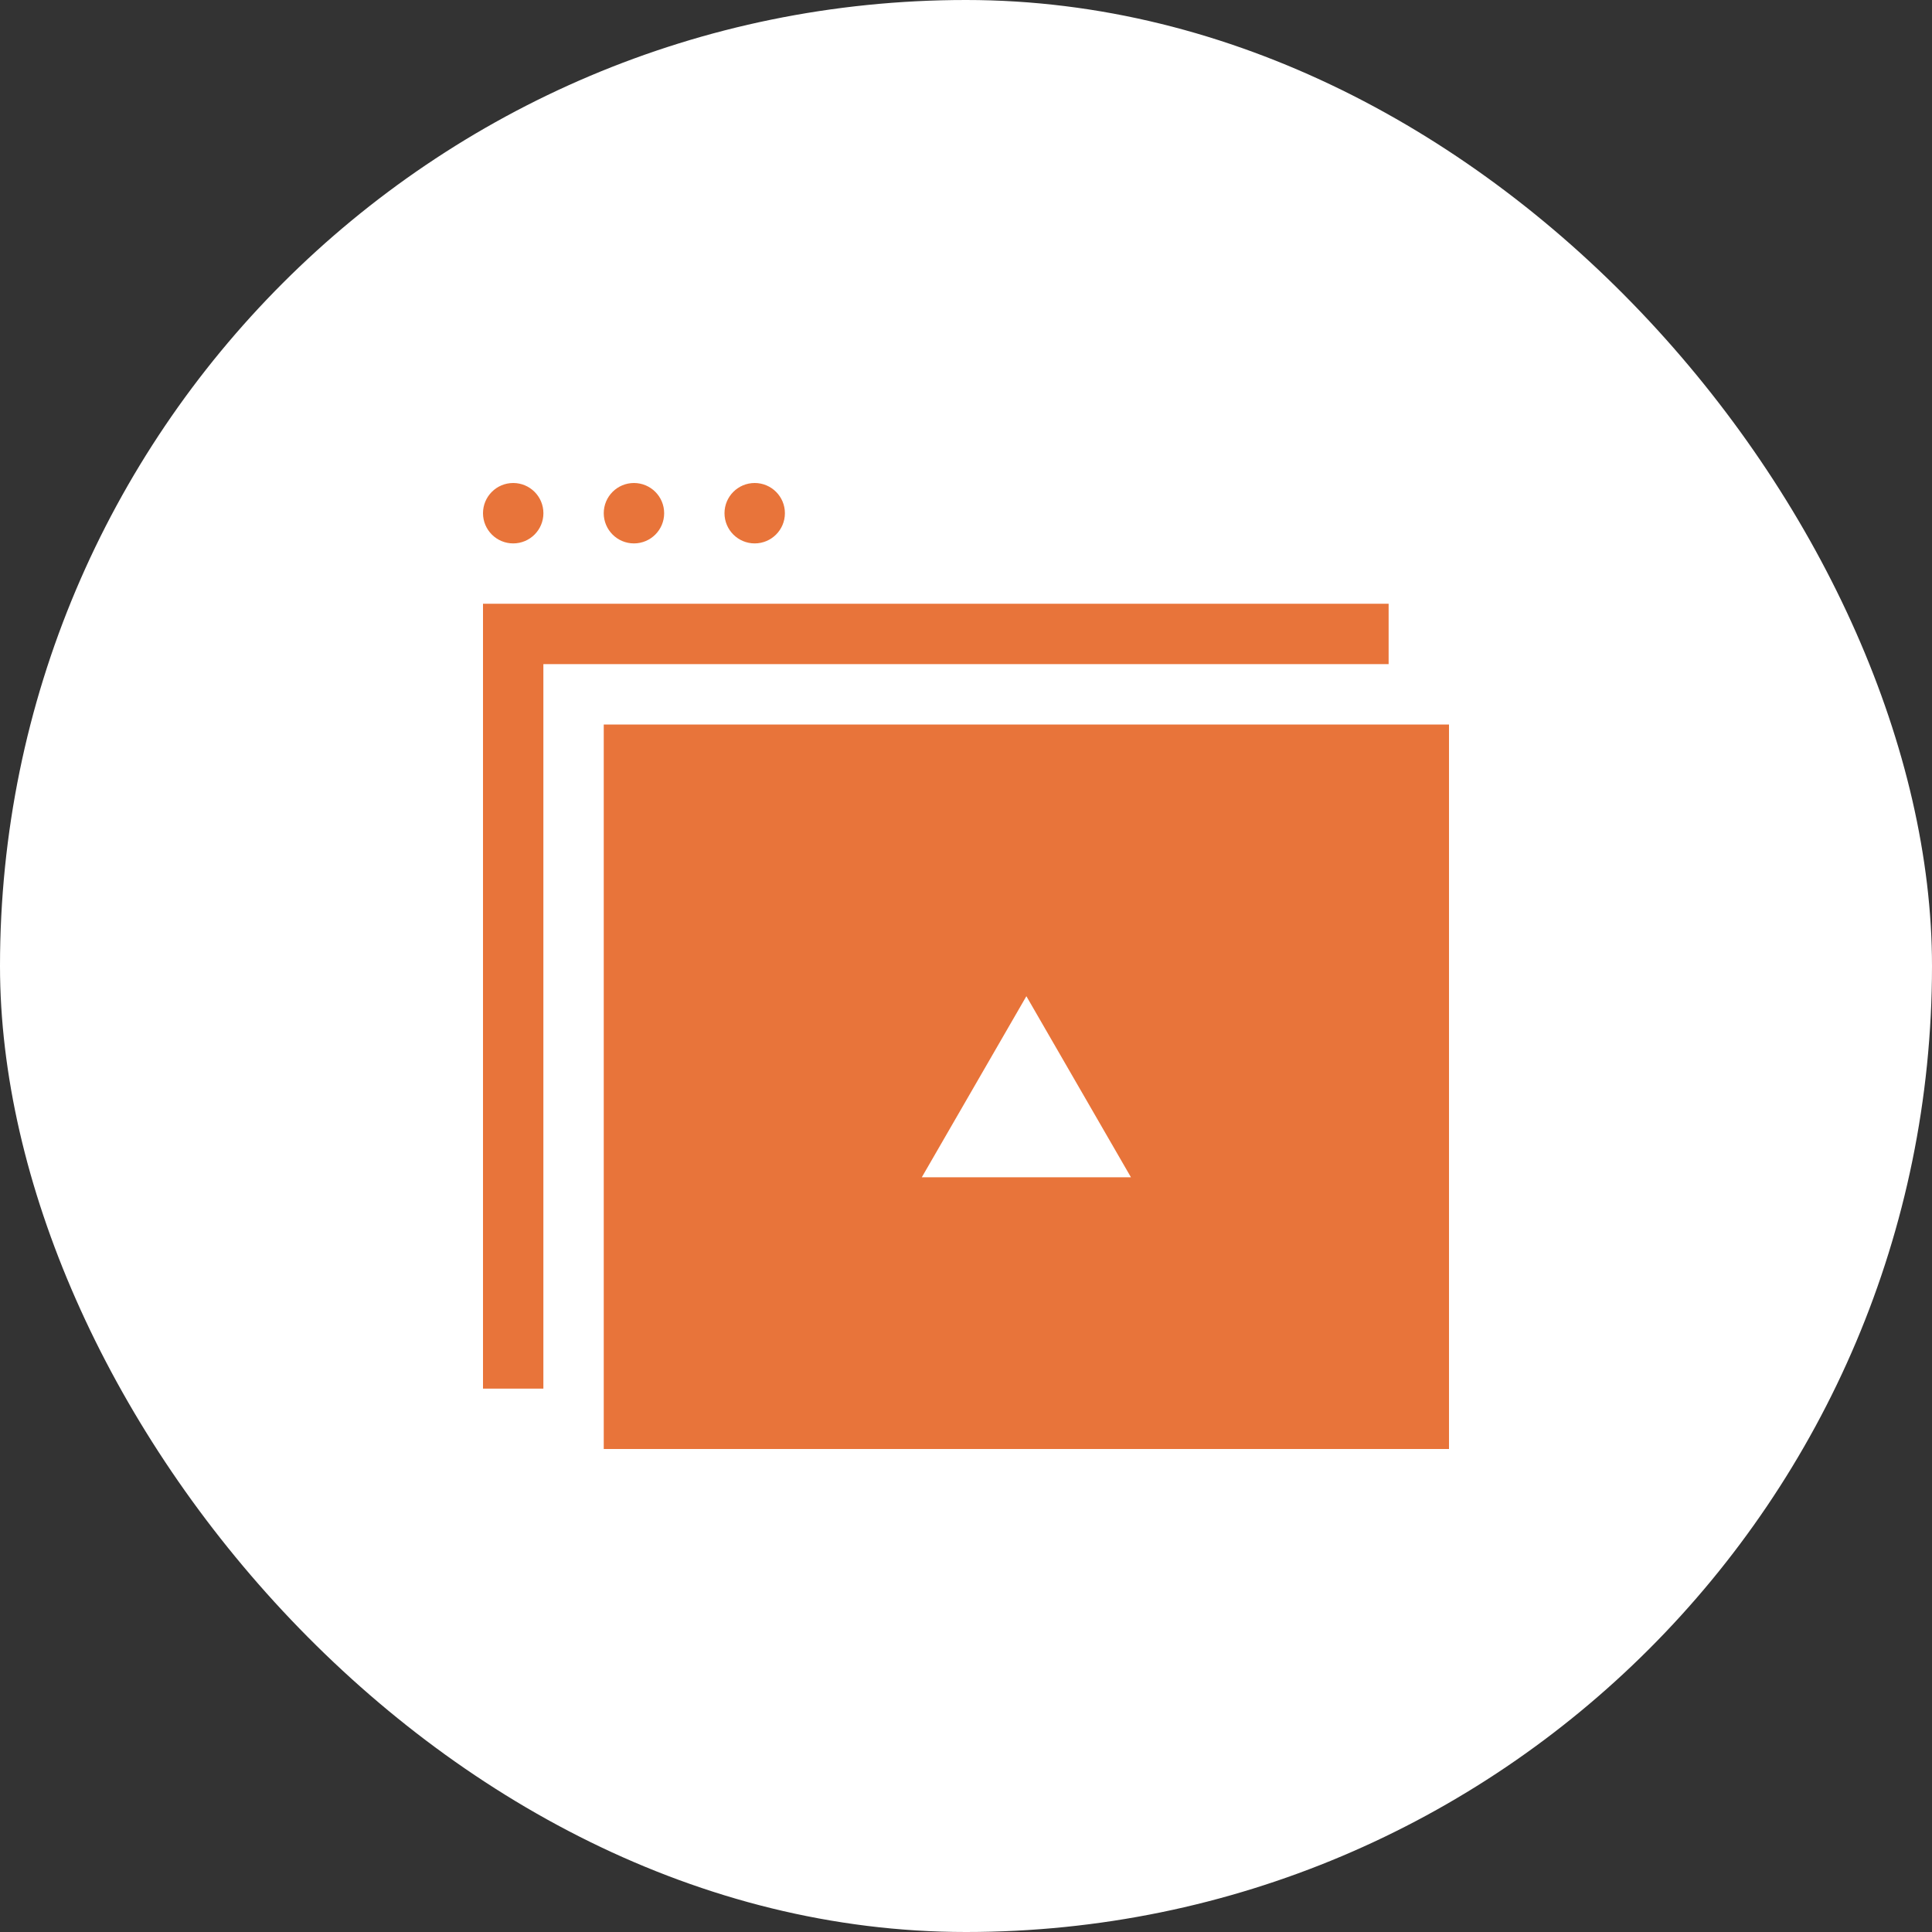
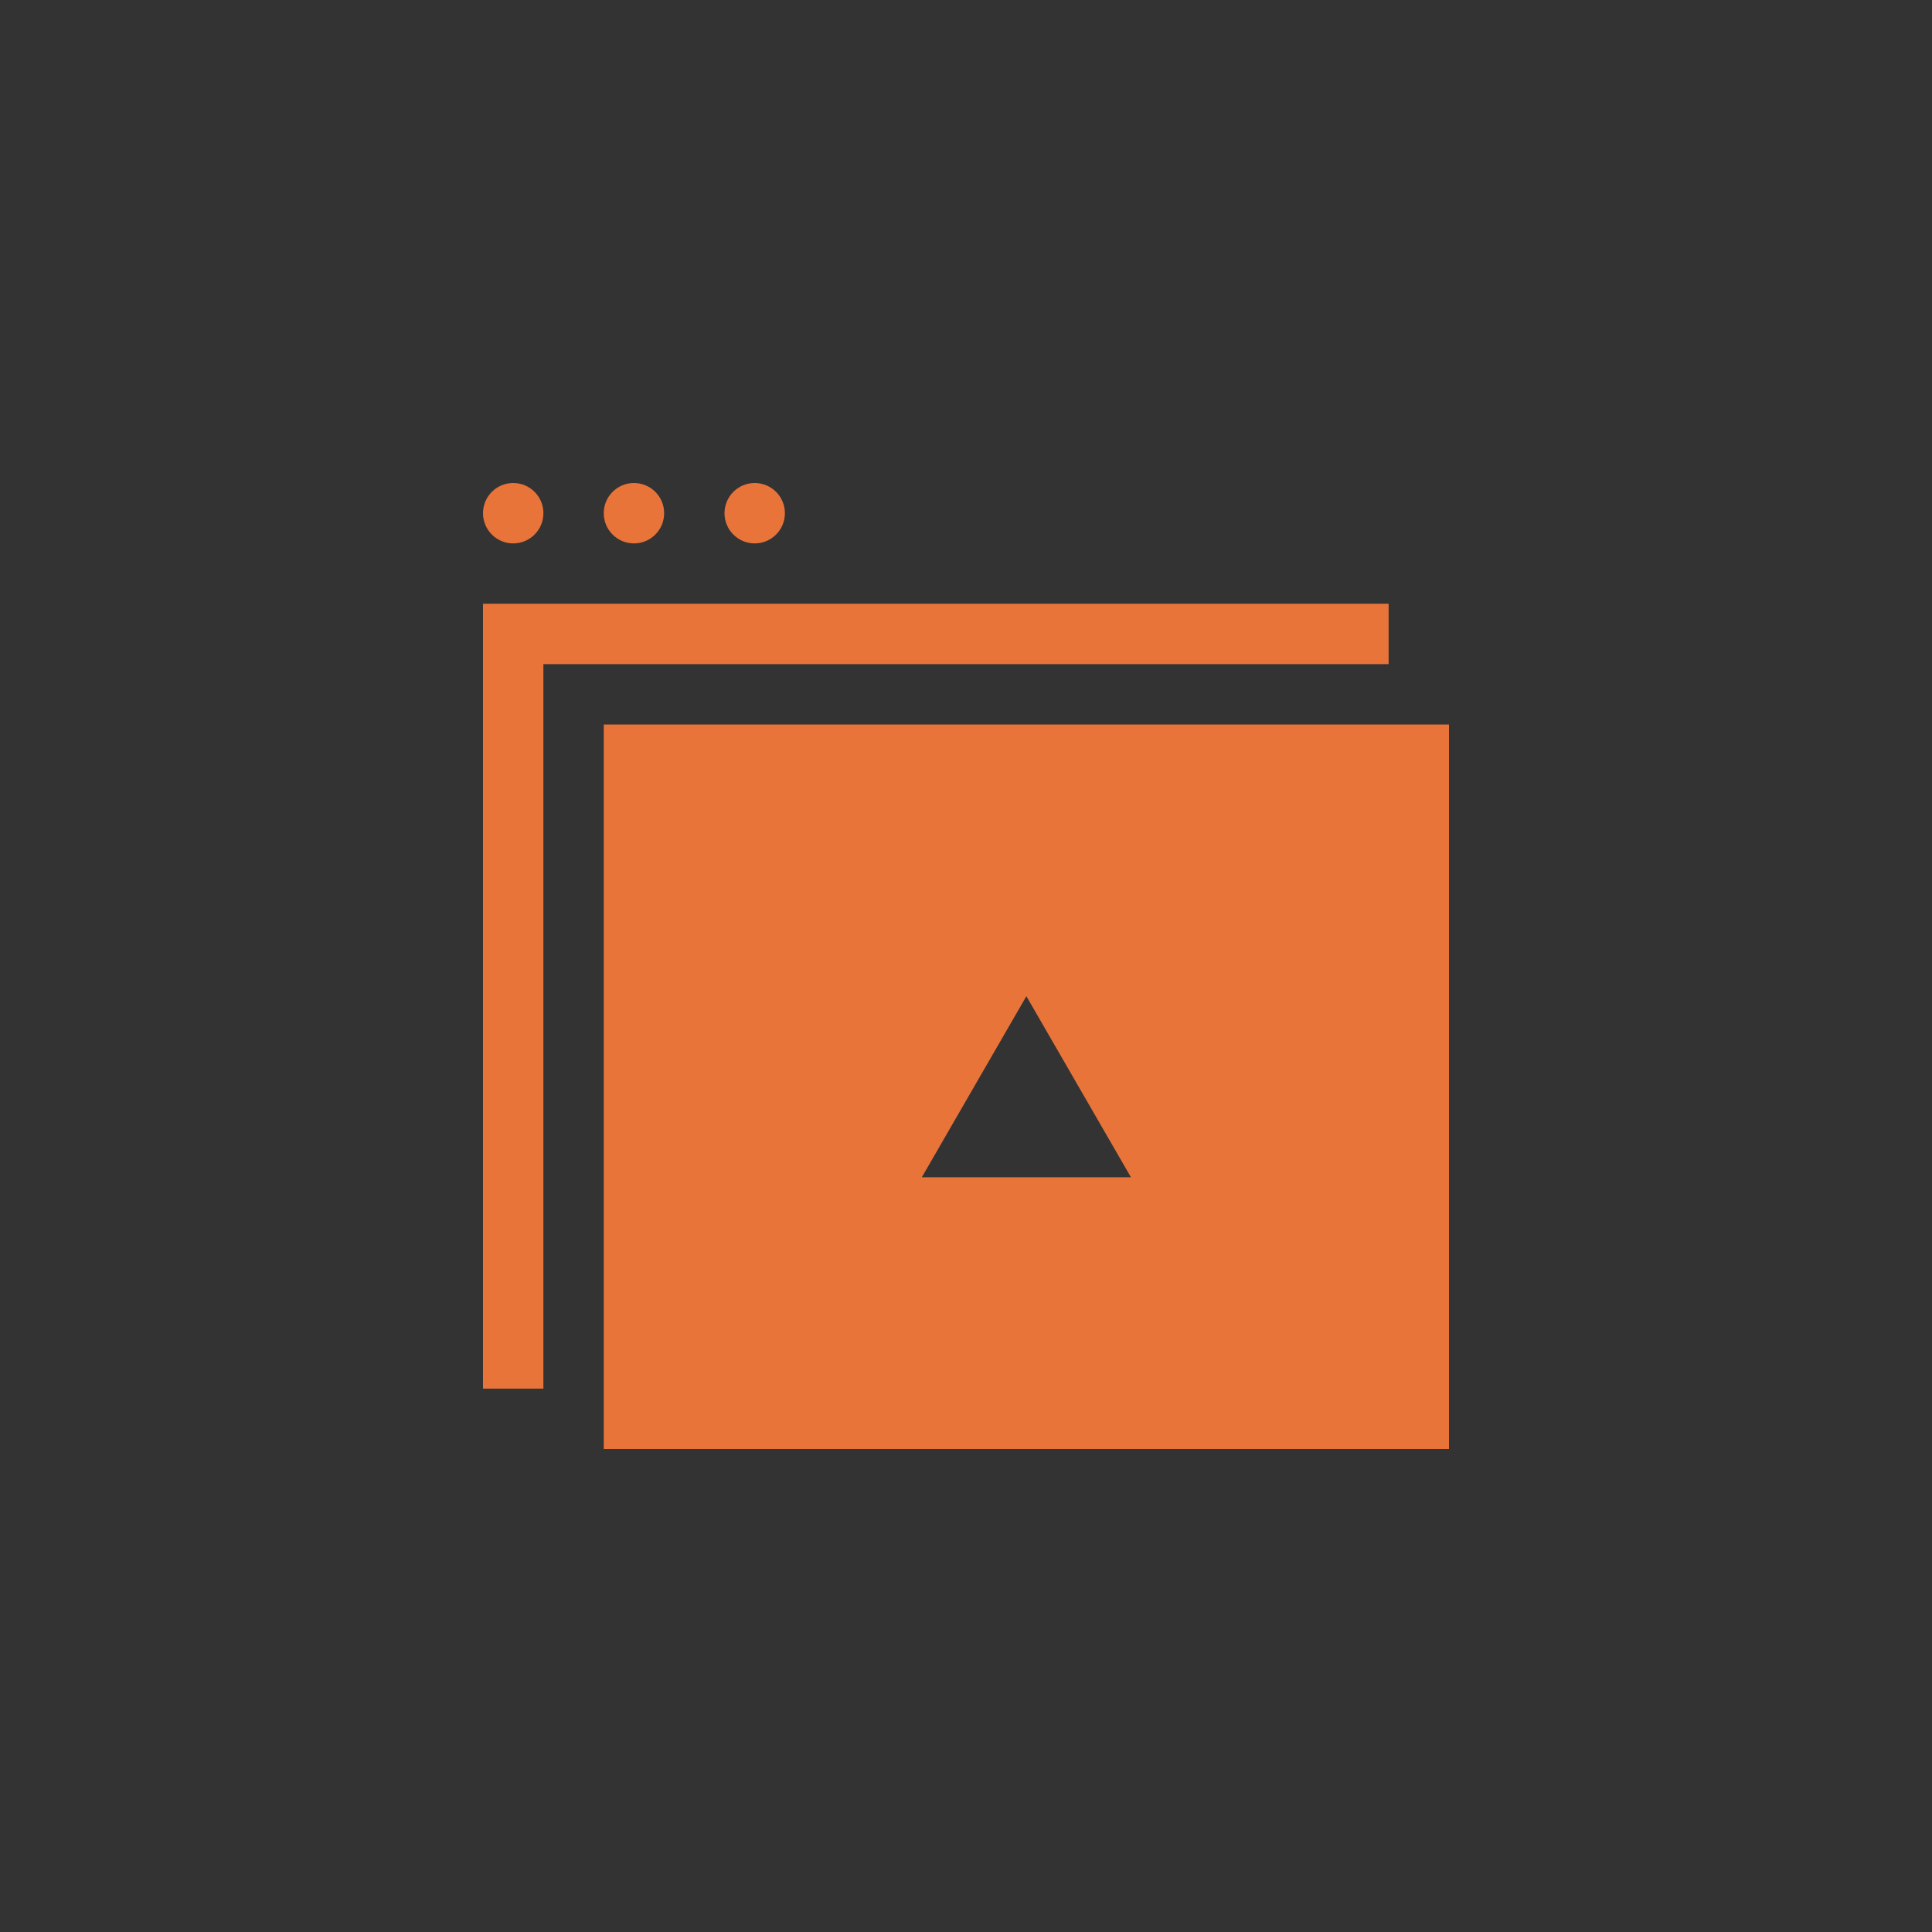
<svg xmlns="http://www.w3.org/2000/svg" width="60" height="60" viewBox="0 0 60 60" fill="none">
  <rect x="0" y="0" width="60" height="60" fill="#333333" stroke="none" />
-   <rect width="60" height="60" rx="30" fill="white" />
  <circle cx="15.938" cy="15.938" r="0.938" fill="#E8743A" />
  <circle cx="19.688" cy="15.938" r="0.938" fill="#E8743A" />
  <circle cx="23.438" cy="15.938" r="0.938" fill="#E8743A" />
  <path fill-rule="evenodd" clip-rule="evenodd" d="M45 22.5H18.75V45H45V22.5ZM35.123 36.562L31.875 30.938L28.627 36.562H35.123Z" fill="#E8743A" />
  <path d="M43.125 18.75H15V43.125H16.875V20.625H43.125V18.75Z" fill="#E8743A" />
</svg>